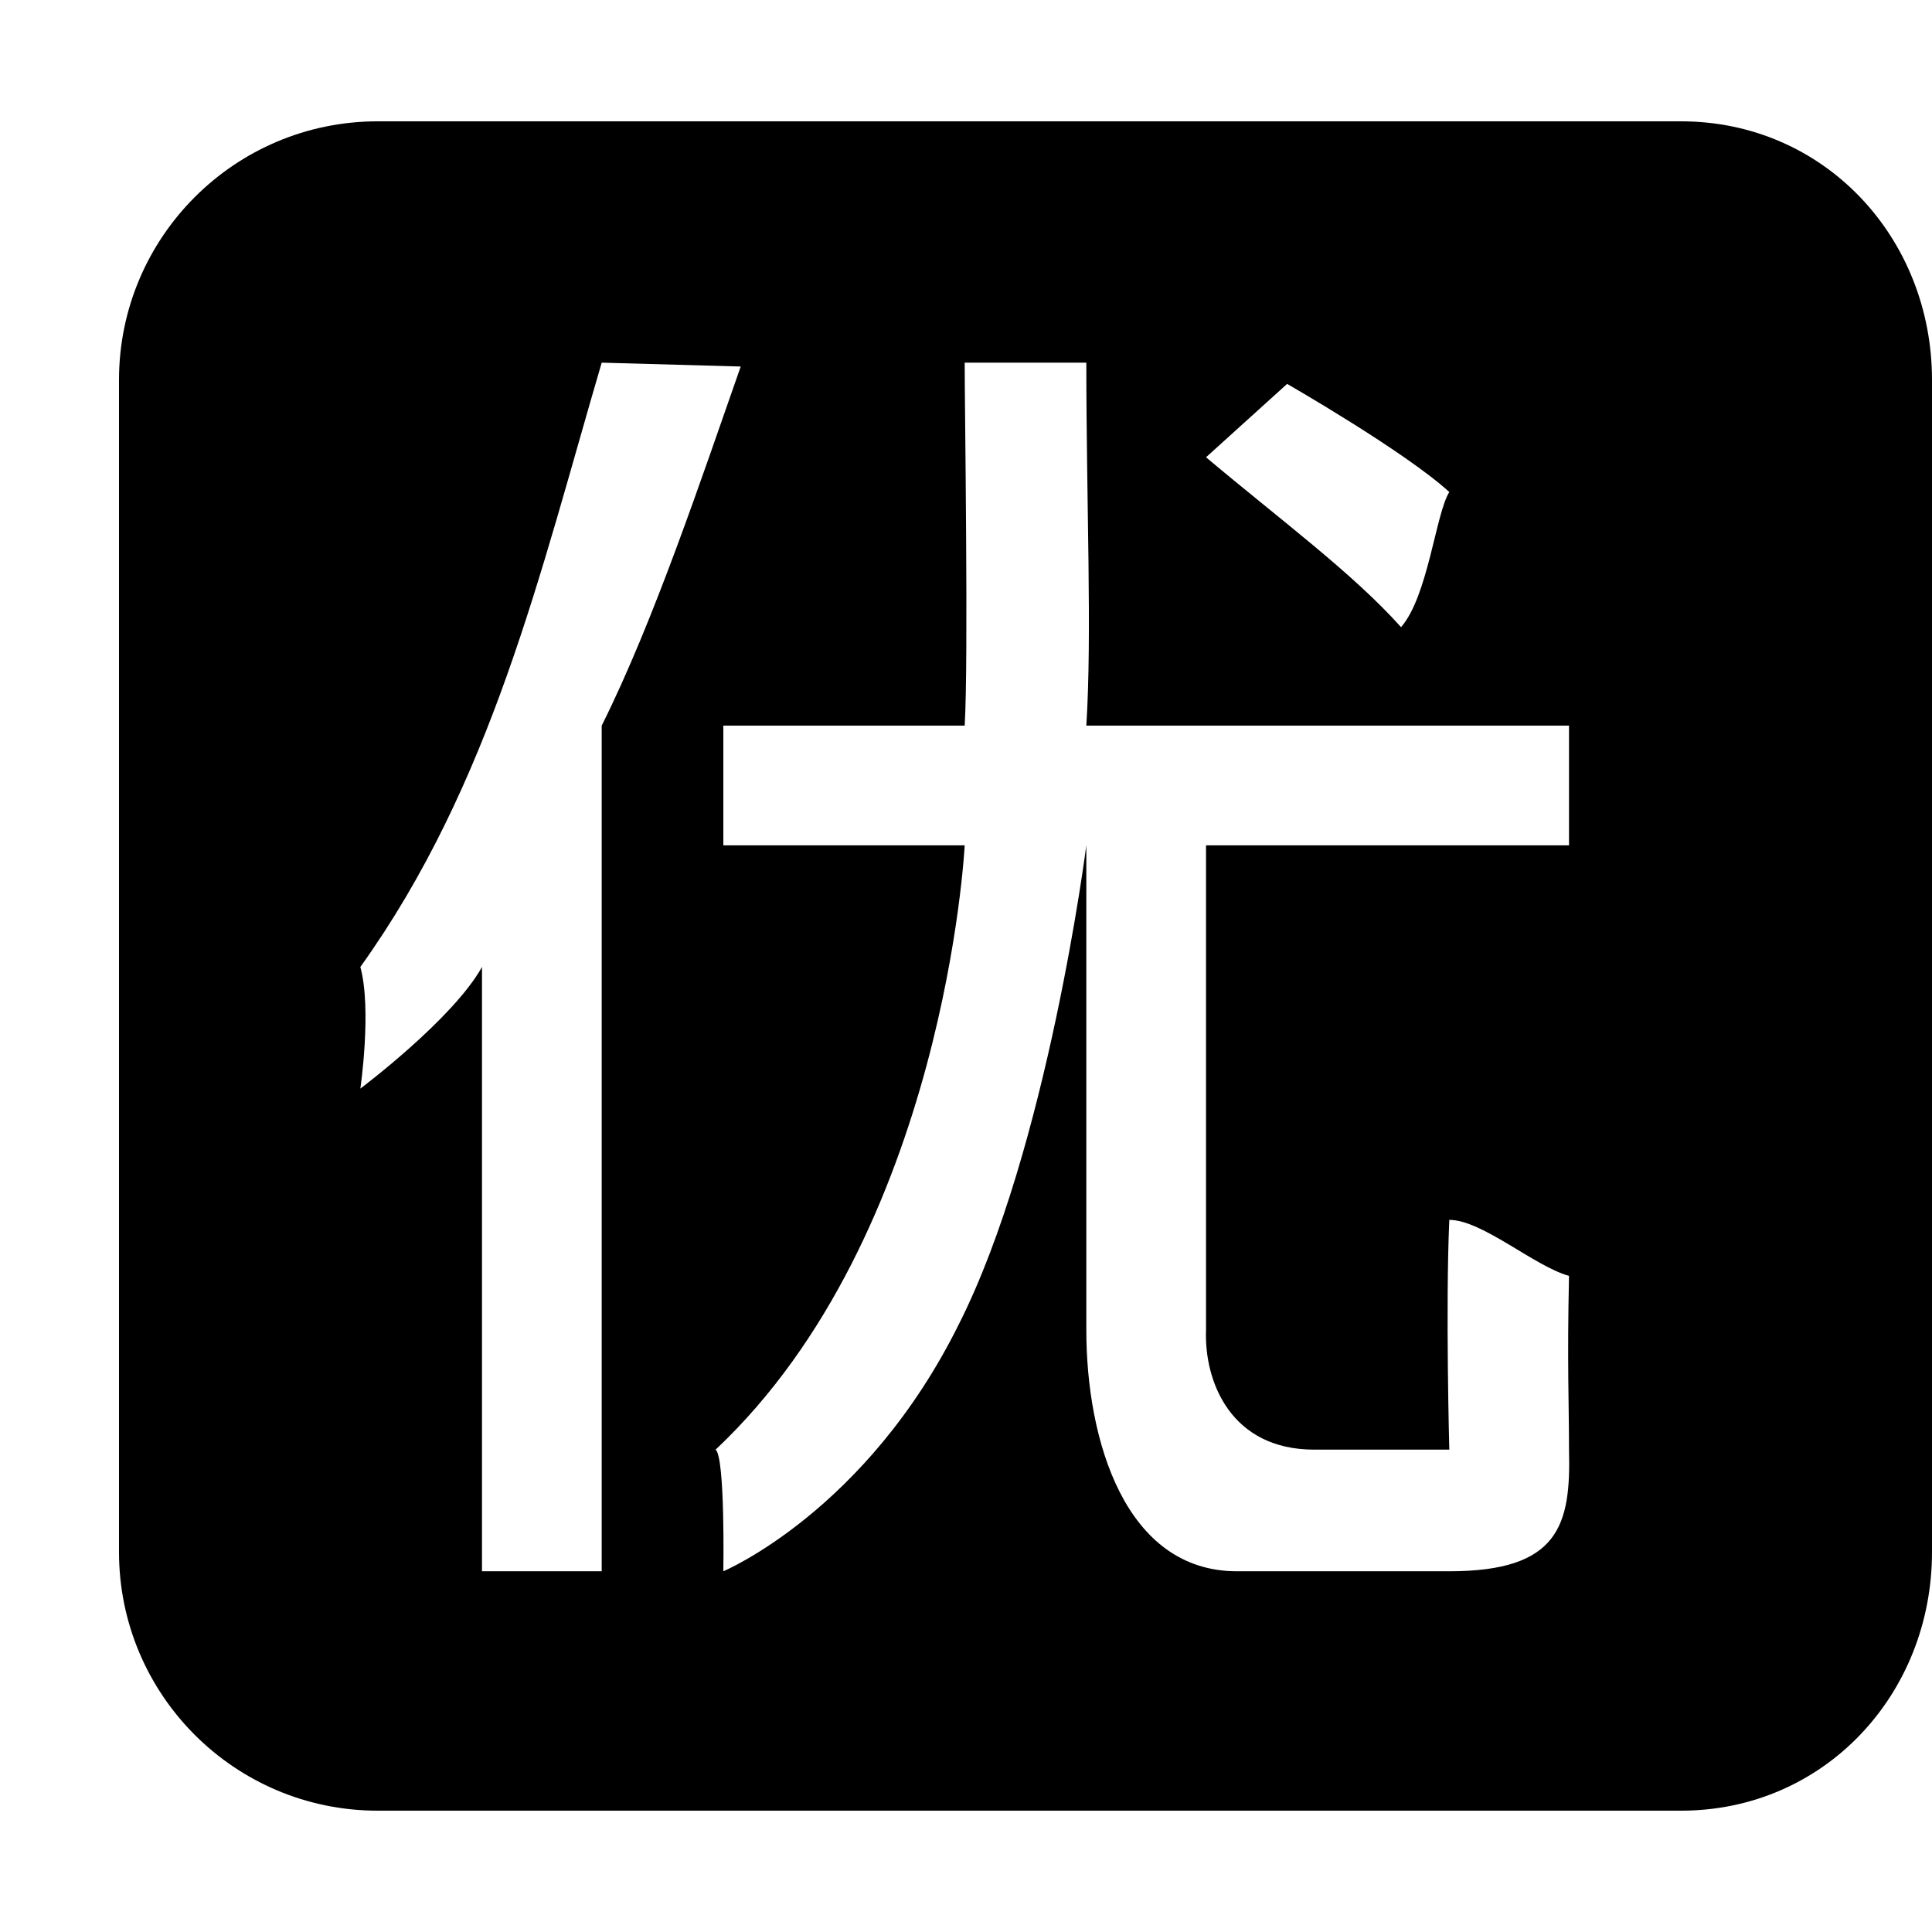
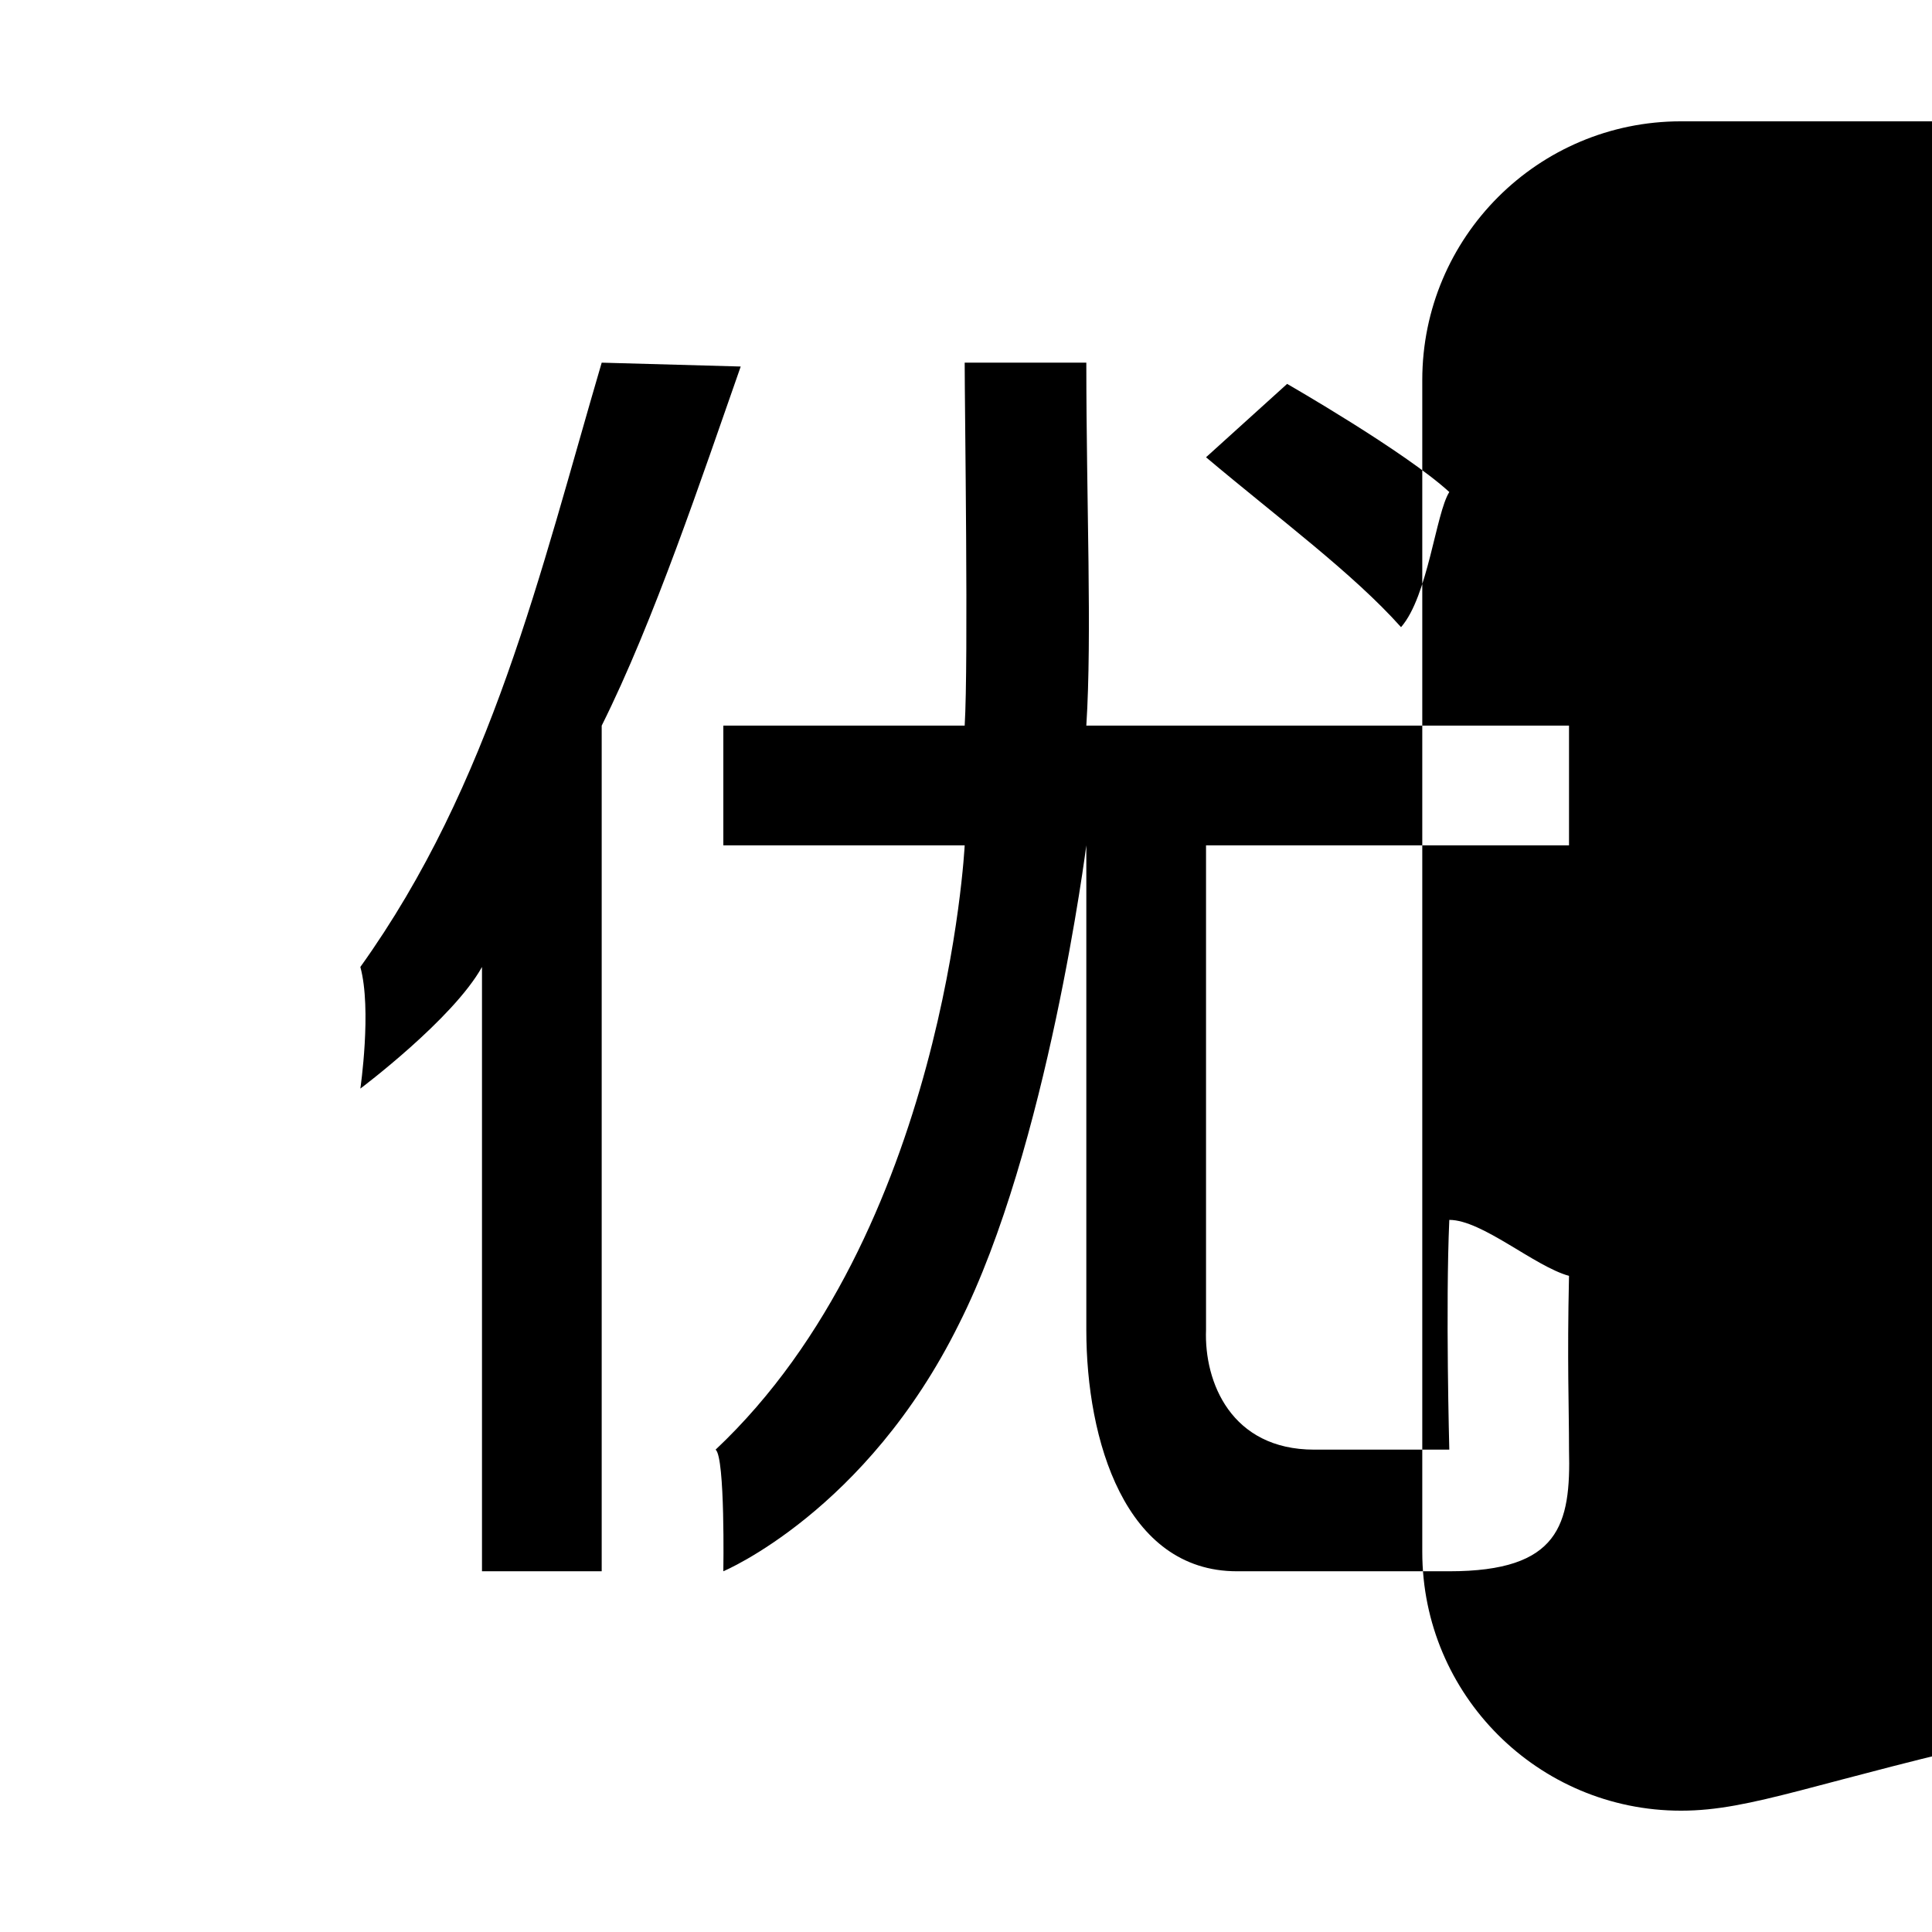
<svg xmlns="http://www.w3.org/2000/svg" t="1626711600229" class="icon" viewBox="0 0 1024 1024" version="1.1" p-id="4952" width="200" height="200">
  <defs>
    <style type="text/css" />
  </defs>
-   <path d="M890.965 959.696l-690.761 0c-75.728 0-137.129-61.398-137.129-137.123l0-621.147c0-75.725 61.401-137.123 137.129-137.123l690.761 0c75.728 0 133.035 61.398 133.035 137.123l0 621.147C1024 898.298 966.692 959.696 890.965 959.696L890.965 959.696zM318.912 192.217c-32.747 111.54-58.331 223.081-127.919 320.295 6.14 22.513 0 64.468 0 64.468s49.121-36.839 64.471-64.468l0 320.295 63.448 0 0-448.208c27.63-55.259 53.214-132.007 73.681-190.335L318.912 192.217zM682.201 203.473l-42.981 38.886c38.887 32.746 77.775 61.398 103.358 90.051 14.327-16.373 18.42-60.375 25.584-71.631C744.626 239.289 682.201 203.473 682.201 203.473L682.201 203.473zM831.61 676.241c-18.42-5.117-46.051-29.676-63.448-29.676-2.047 46.049 0 121.773 0 121.773l-71.634 0c-44.004 0-58.331-35.816-57.308-63.445l0-256.85 192.39 0 0-63.445-255.837 0c3.07-48.095 0-118.704 0-192.382l-64.471 0c0 23.536 2.047 158.612 0 192.382l-127.919 0 0 63.445 127.919 0c0 0-10.233 205.685-132.012 320.295 5.117 4.093 4.093 64.468 4.093 64.468s75.728-31.722 124.849-130.983c47.074-93.121 67.541-253.78 67.541-253.78l0 256.85c0 58.328 20.467 127.913 79.821 127.913l112.568 0c58.331 0 64.471-24.559 63.448-64.468C831.61 744.802 830.587 722.289 831.61 676.241z" p-id="4953" />
+   <path d="M890.965 959.696c-75.728 0-137.129-61.398-137.129-137.123l0-621.147c0-75.725 61.401-137.123 137.129-137.123l690.761 0c75.728 0 133.035 61.398 133.035 137.123l0 621.147C1024 898.298 966.692 959.696 890.965 959.696L890.965 959.696zM318.912 192.217c-32.747 111.54-58.331 223.081-127.919 320.295 6.14 22.513 0 64.468 0 64.468s49.121-36.839 64.471-64.468l0 320.295 63.448 0 0-448.208c27.63-55.259 53.214-132.007 73.681-190.335L318.912 192.217zM682.201 203.473l-42.981 38.886c38.887 32.746 77.775 61.398 103.358 90.051 14.327-16.373 18.42-60.375 25.584-71.631C744.626 239.289 682.201 203.473 682.201 203.473L682.201 203.473zM831.61 676.241c-18.42-5.117-46.051-29.676-63.448-29.676-2.047 46.049 0 121.773 0 121.773l-71.634 0c-44.004 0-58.331-35.816-57.308-63.445l0-256.85 192.39 0 0-63.445-255.837 0c3.07-48.095 0-118.704 0-192.382l-64.471 0c0 23.536 2.047 158.612 0 192.382l-127.919 0 0 63.445 127.919 0c0 0-10.233 205.685-132.012 320.295 5.117 4.093 4.093 64.468 4.093 64.468s75.728-31.722 124.849-130.983c47.074-93.121 67.541-253.78 67.541-253.78l0 256.85c0 58.328 20.467 127.913 79.821 127.913l112.568 0c58.331 0 64.471-24.559 63.448-64.468C831.61 744.802 830.587 722.289 831.61 676.241z" p-id="4953" />
</svg>